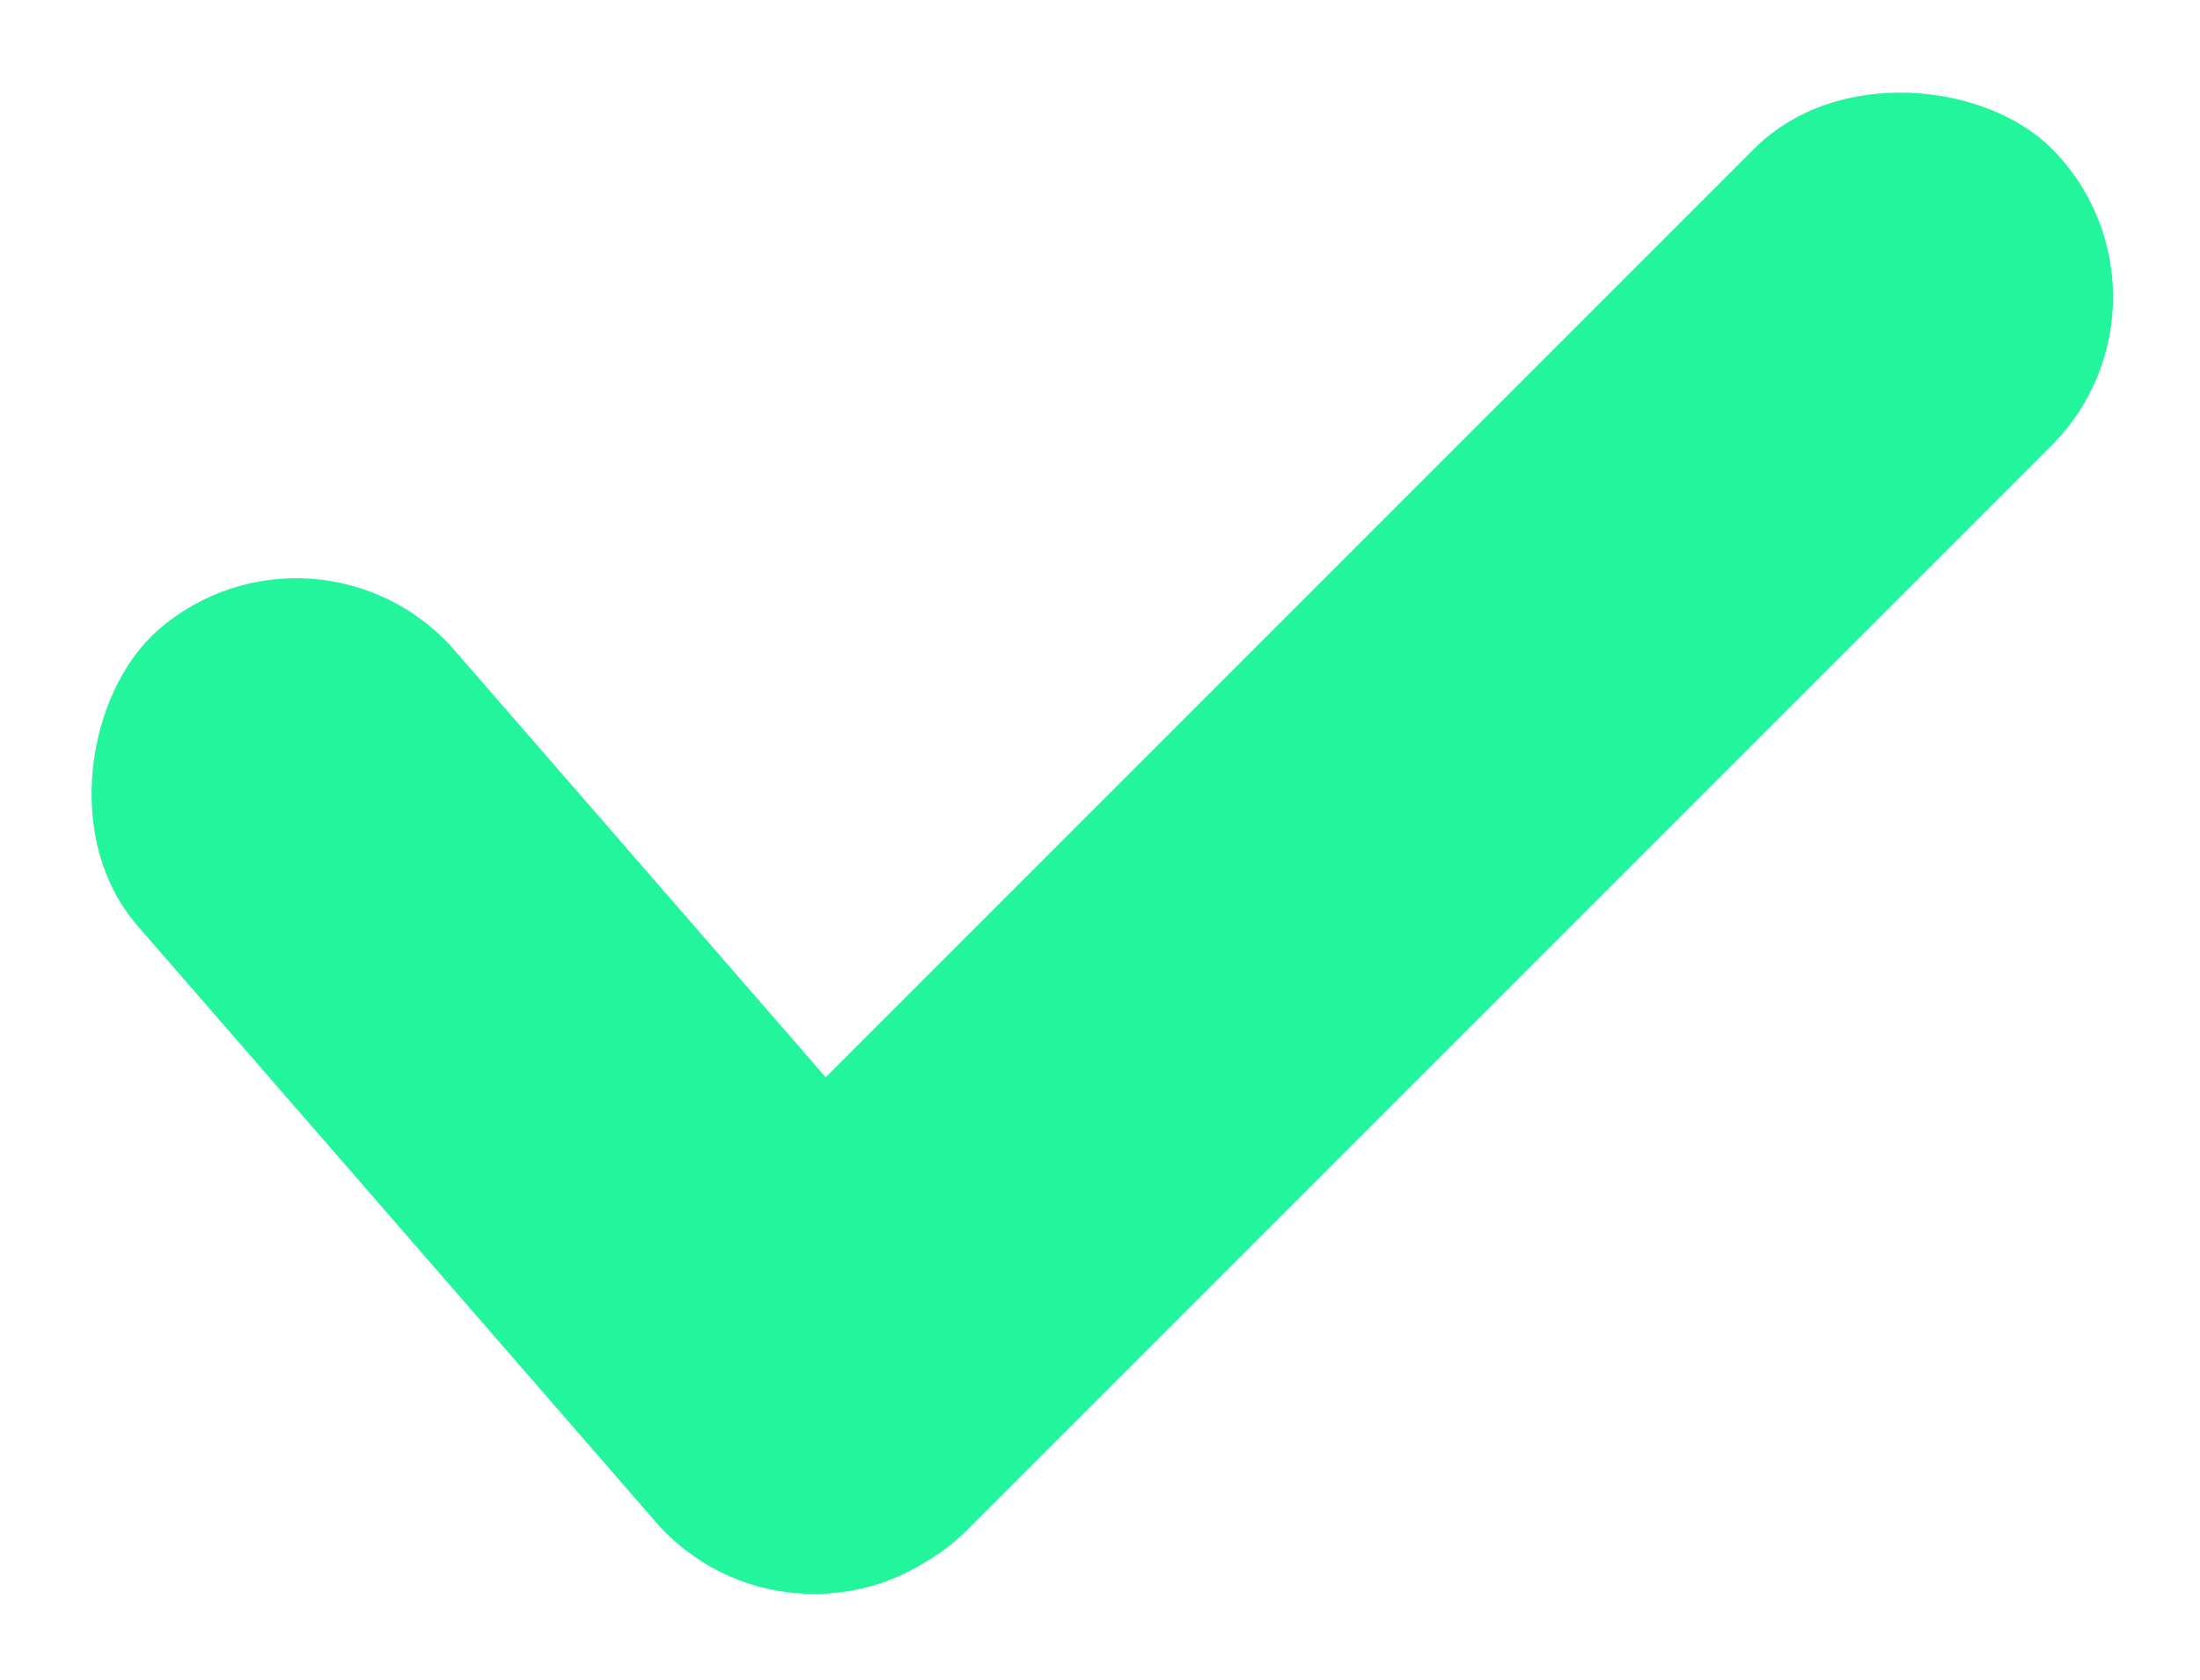
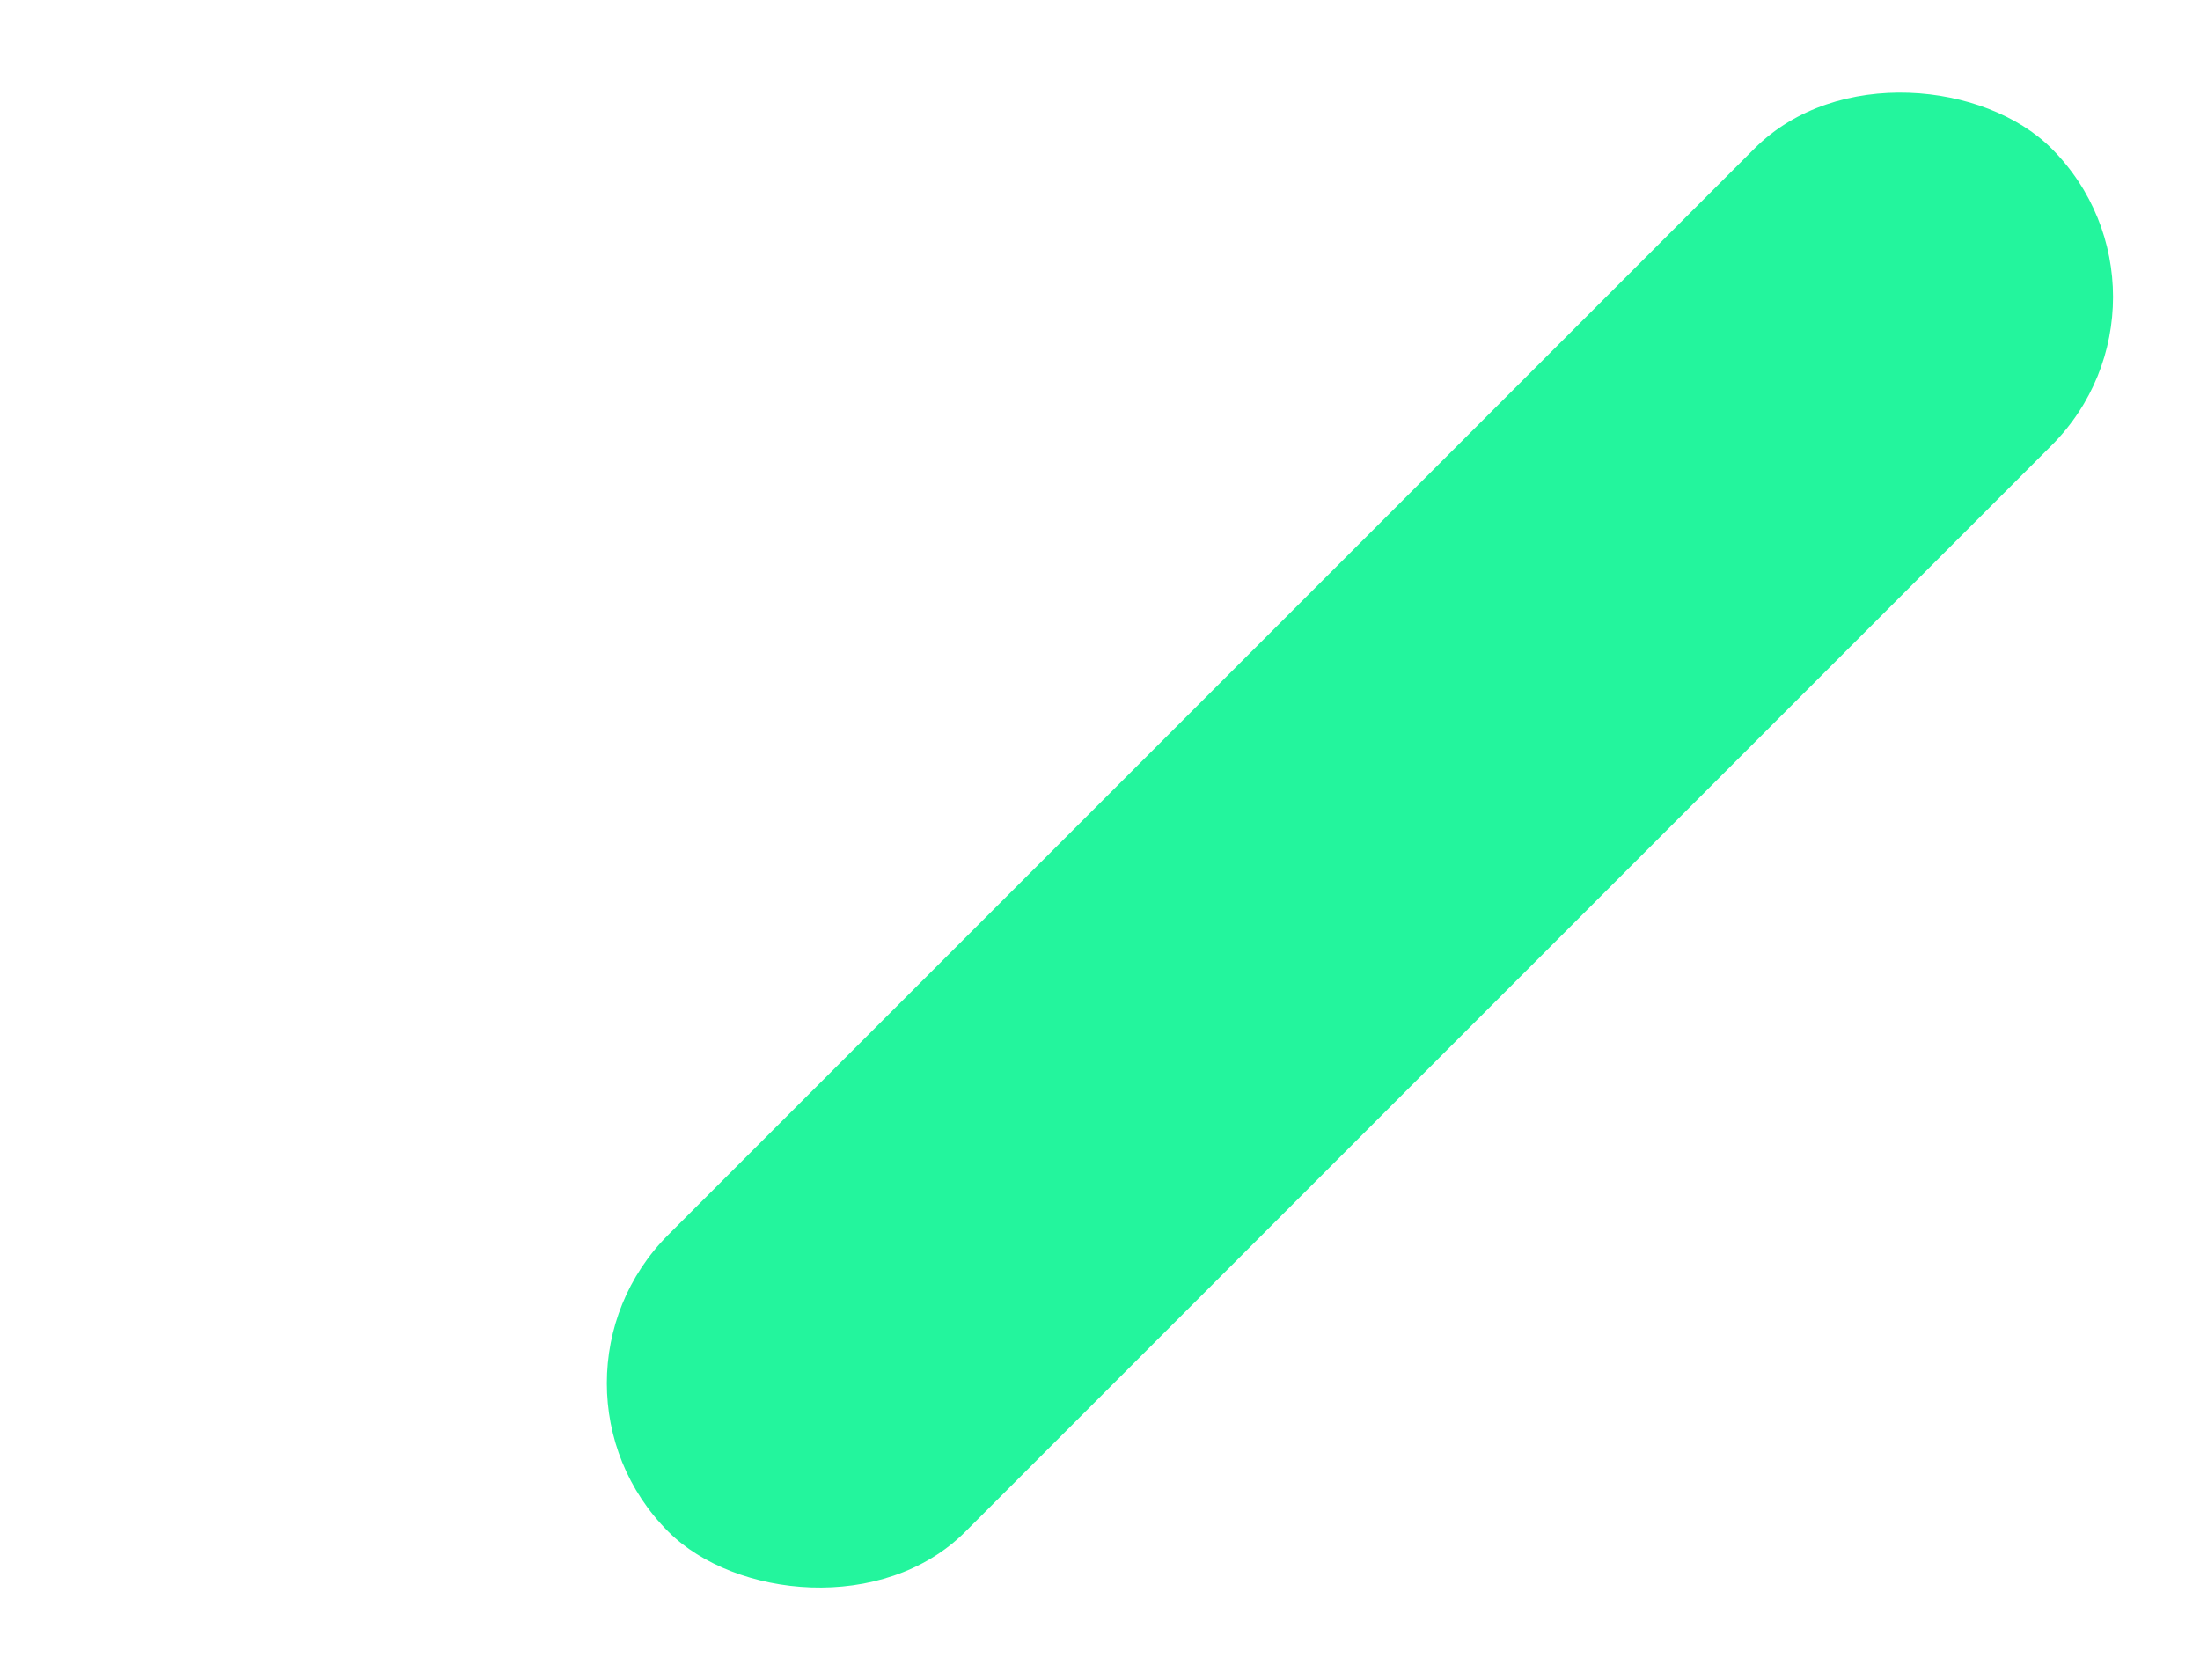
<svg xmlns="http://www.w3.org/2000/svg" width="23.567" height="17.998" viewBox="0 0 23.567 17.998">
  <g id="Group_382" data-name="Group 382" transform="translate(-171.606 -2622.798)">
-     <rect id="Rectangle_296" data-name="Rectangle 296" width="12.954" height="4.499" rx="2.249" transform="translate(175.001 2628.068) rotate(49)" fill="#23f59d" />
    <rect id="Rectangle_297" data-name="Rectangle 297" width="20.954" height="4.499" rx="2.249" transform="translate(195.173 2625.979) rotate(135)" fill="#23f59d" />
  </g>
</svg>